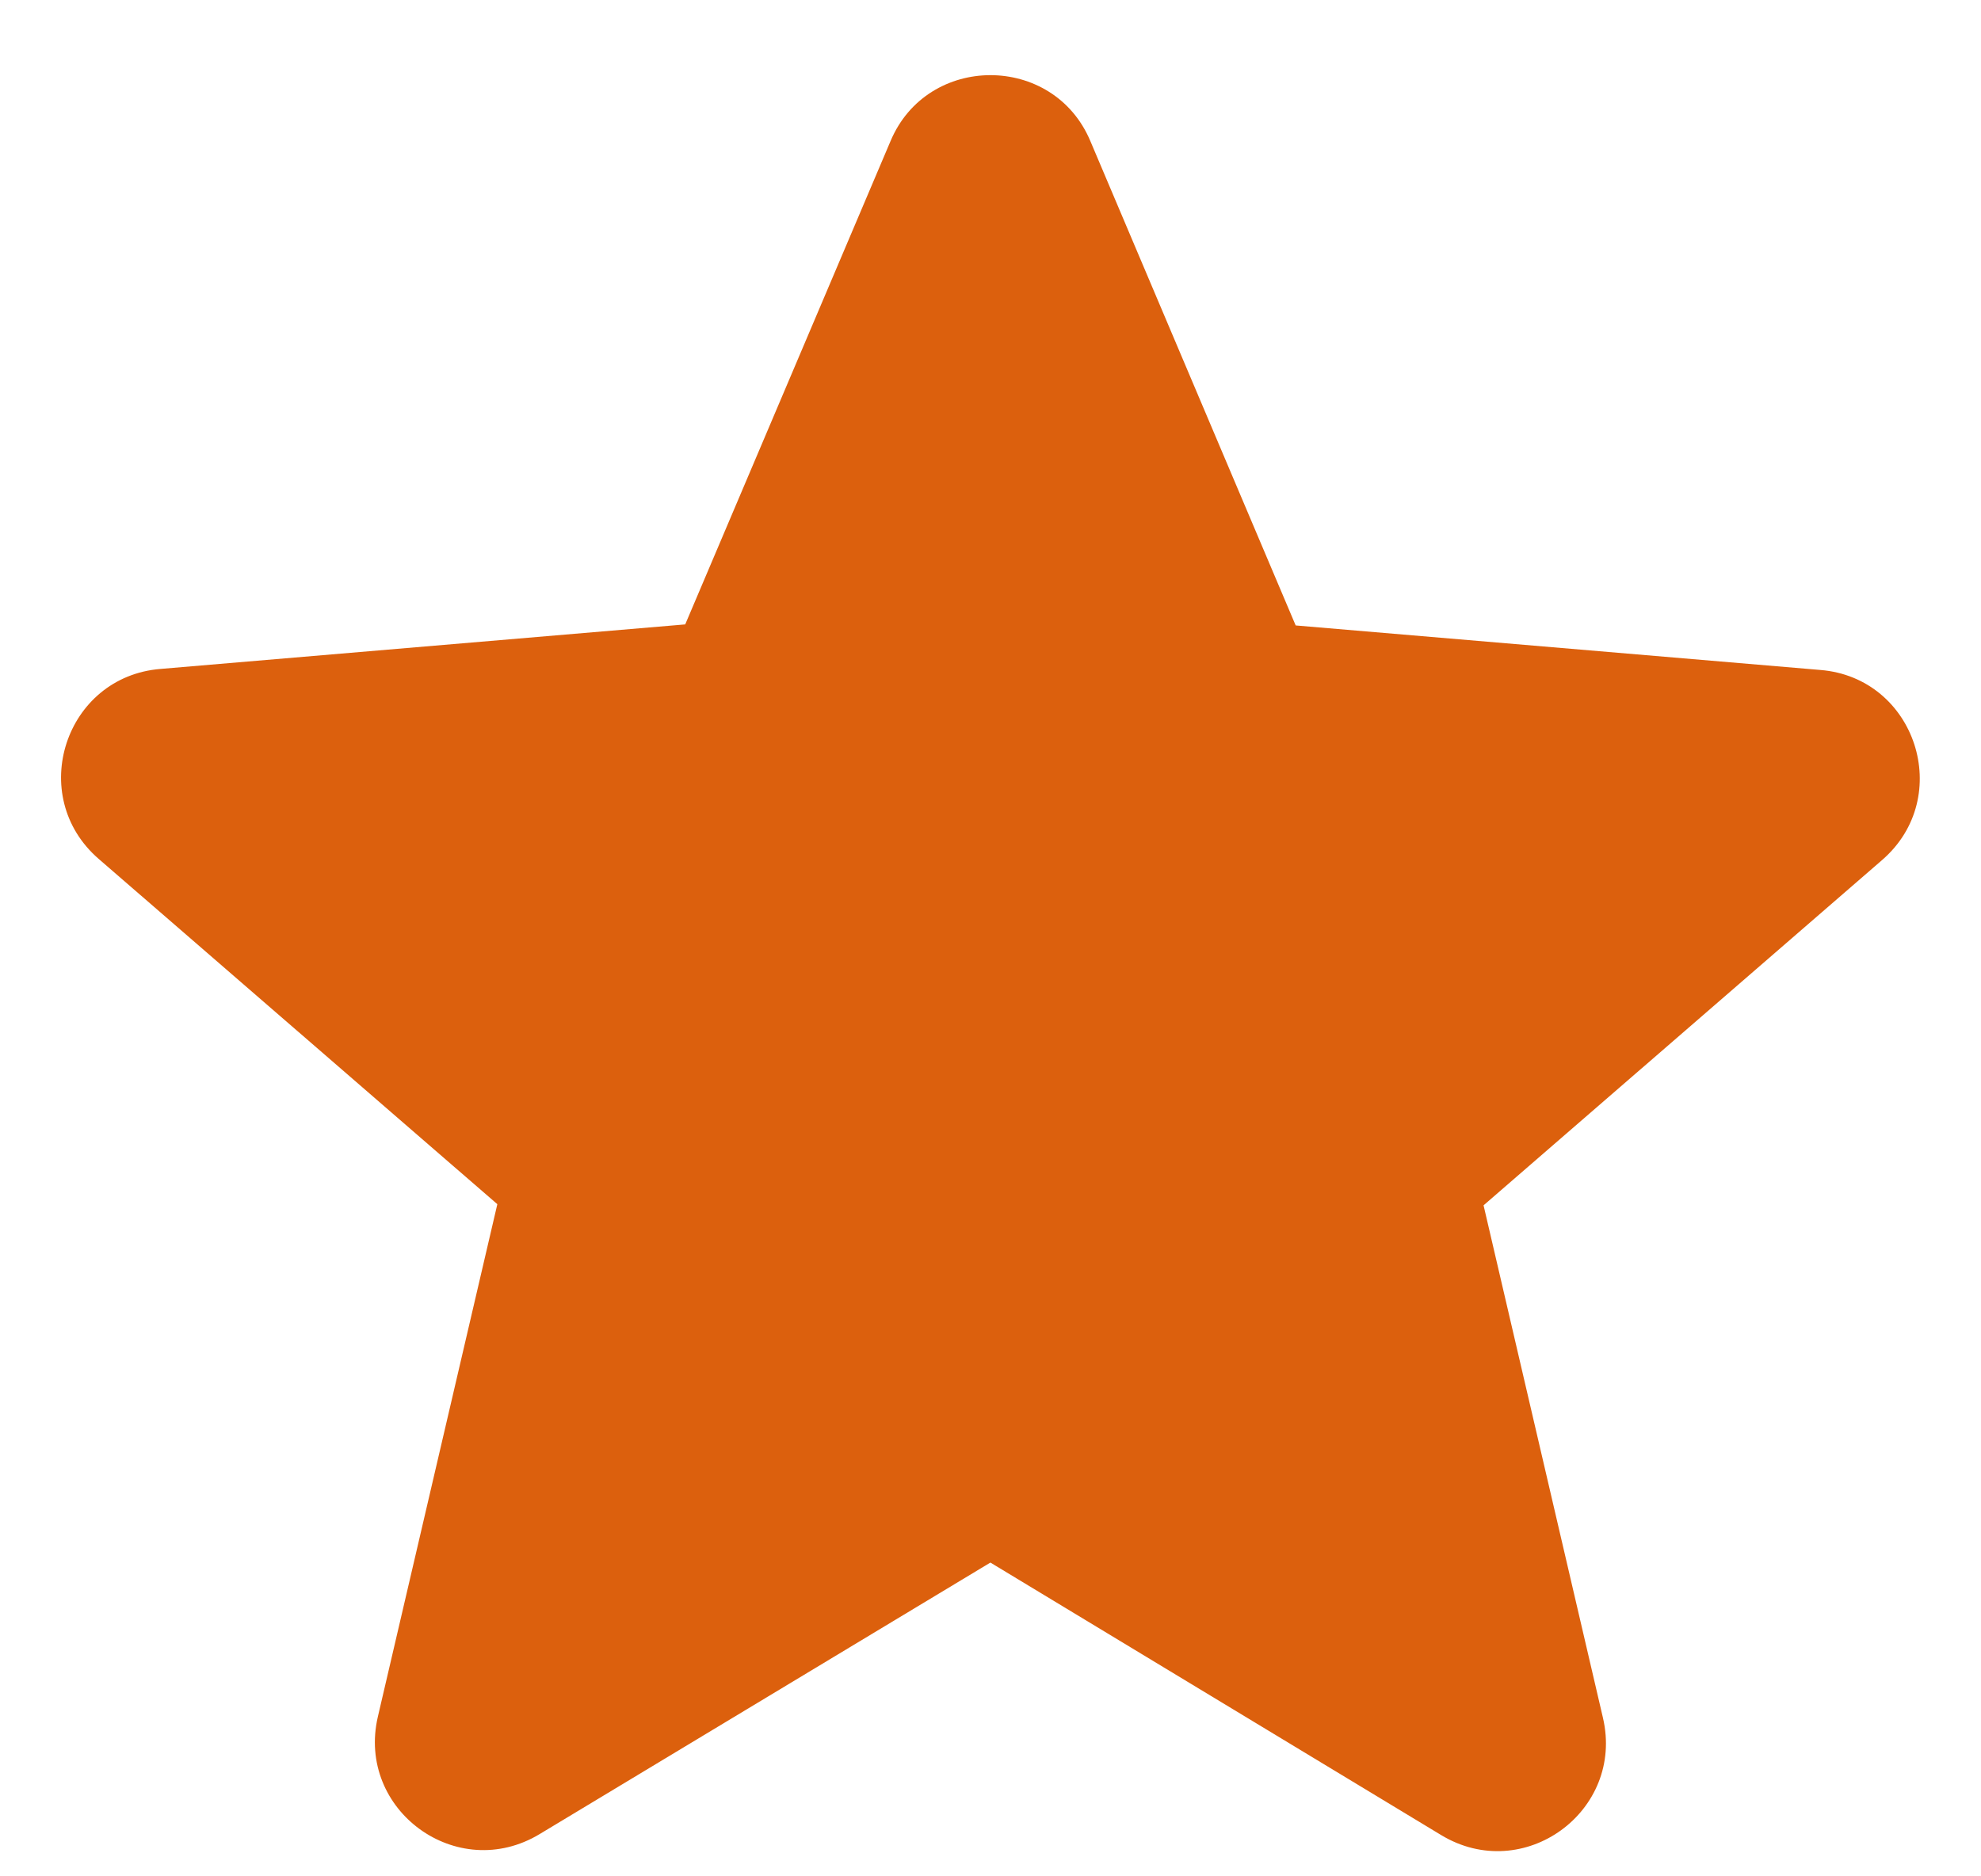
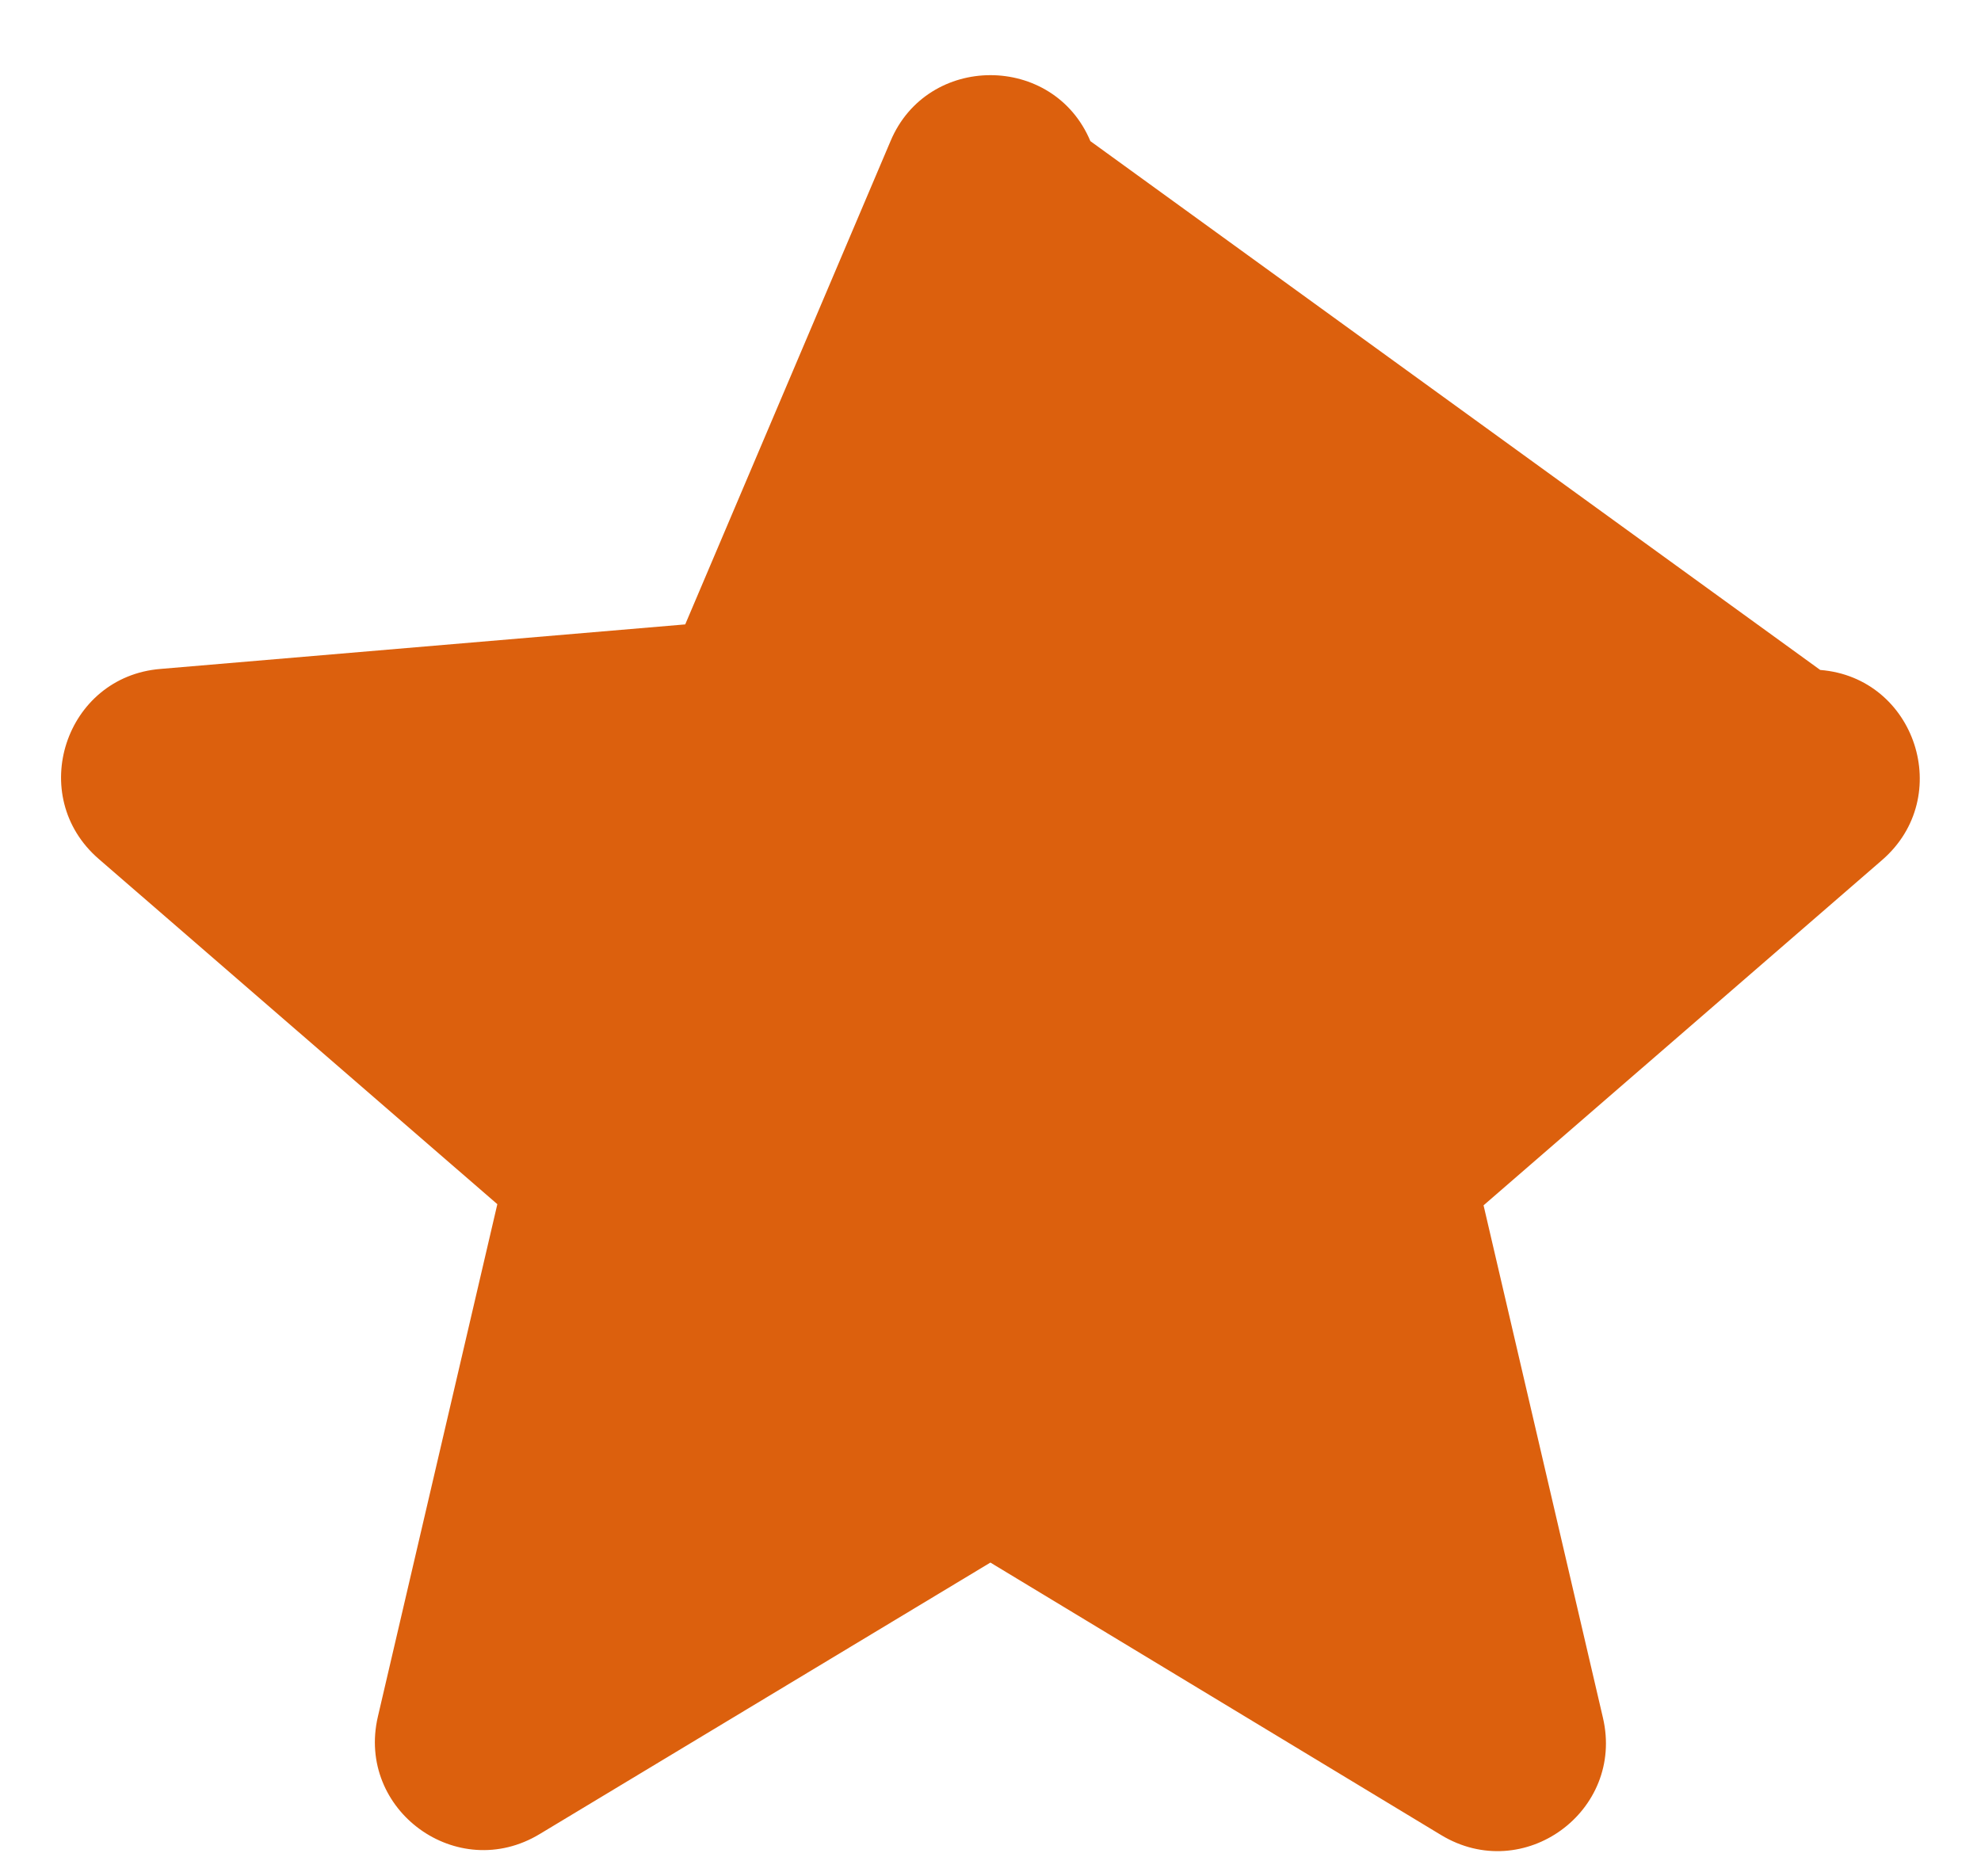
<svg xmlns="http://www.w3.org/2000/svg" width="19" height="18" viewBox="0 0 19 18" fill="none">
-   <path d="M9.499 14.99L13.822 17.604C14.614 18.083 15.583 17.375 15.374 16.479L14.229 11.563L18.052 8.25C18.749 7.646 18.374 6.5 17.458 6.427L12.427 6L10.458 1.354C10.104 0.51 8.895 0.51 8.541 1.354L6.572 5.99L1.541 6.417C0.624 6.49 0.249 7.636 0.947 8.24L4.77 11.552L3.624 16.469C3.416 17.365 4.385 18.073 5.177 17.594L9.499 14.99Z" fill="#DC600D" />
+   <path d="M9.499 14.99L13.822 17.604C14.614 18.083 15.583 17.375 15.374 16.479L14.229 11.563L18.052 8.25C18.749 7.646 18.374 6.5 17.458 6.427L10.458 1.354C10.104 0.51 8.895 0.51 8.541 1.354L6.572 5.99L1.541 6.417C0.624 6.49 0.249 7.636 0.947 8.24L4.77 11.552L3.624 16.469C3.416 17.365 4.385 18.073 5.177 17.594L9.499 14.99Z" fill="#DC600D" />
</svg>